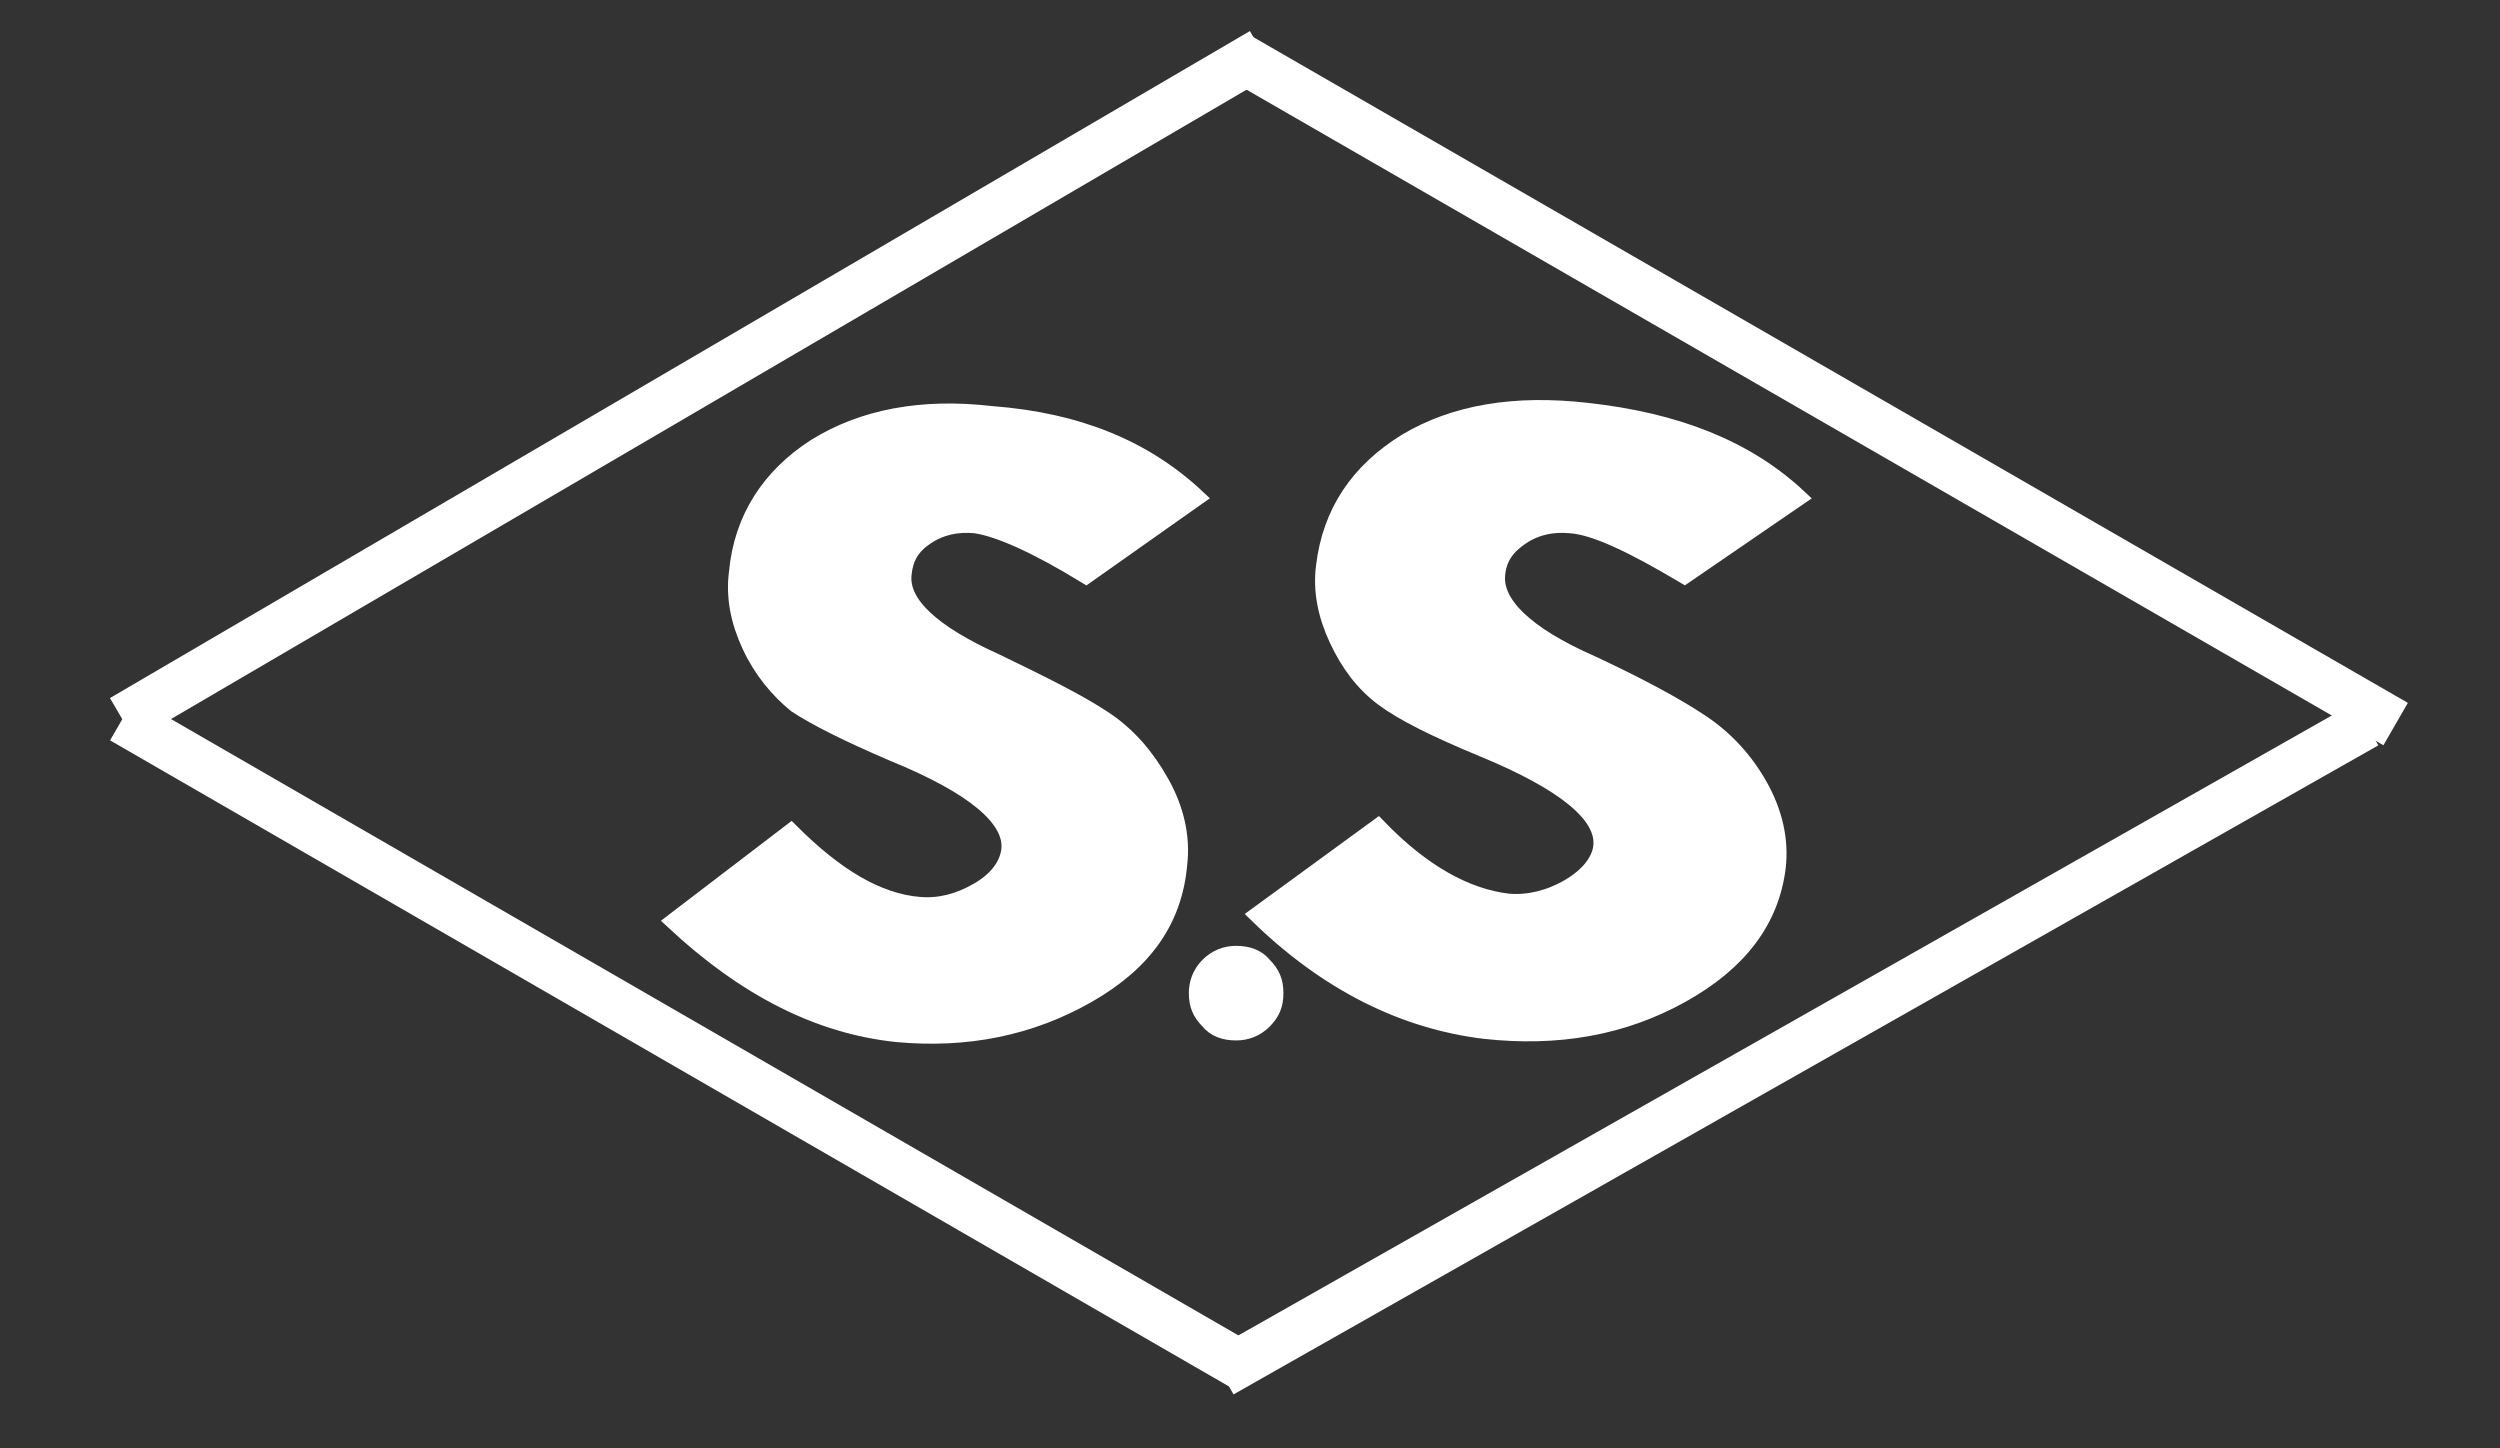
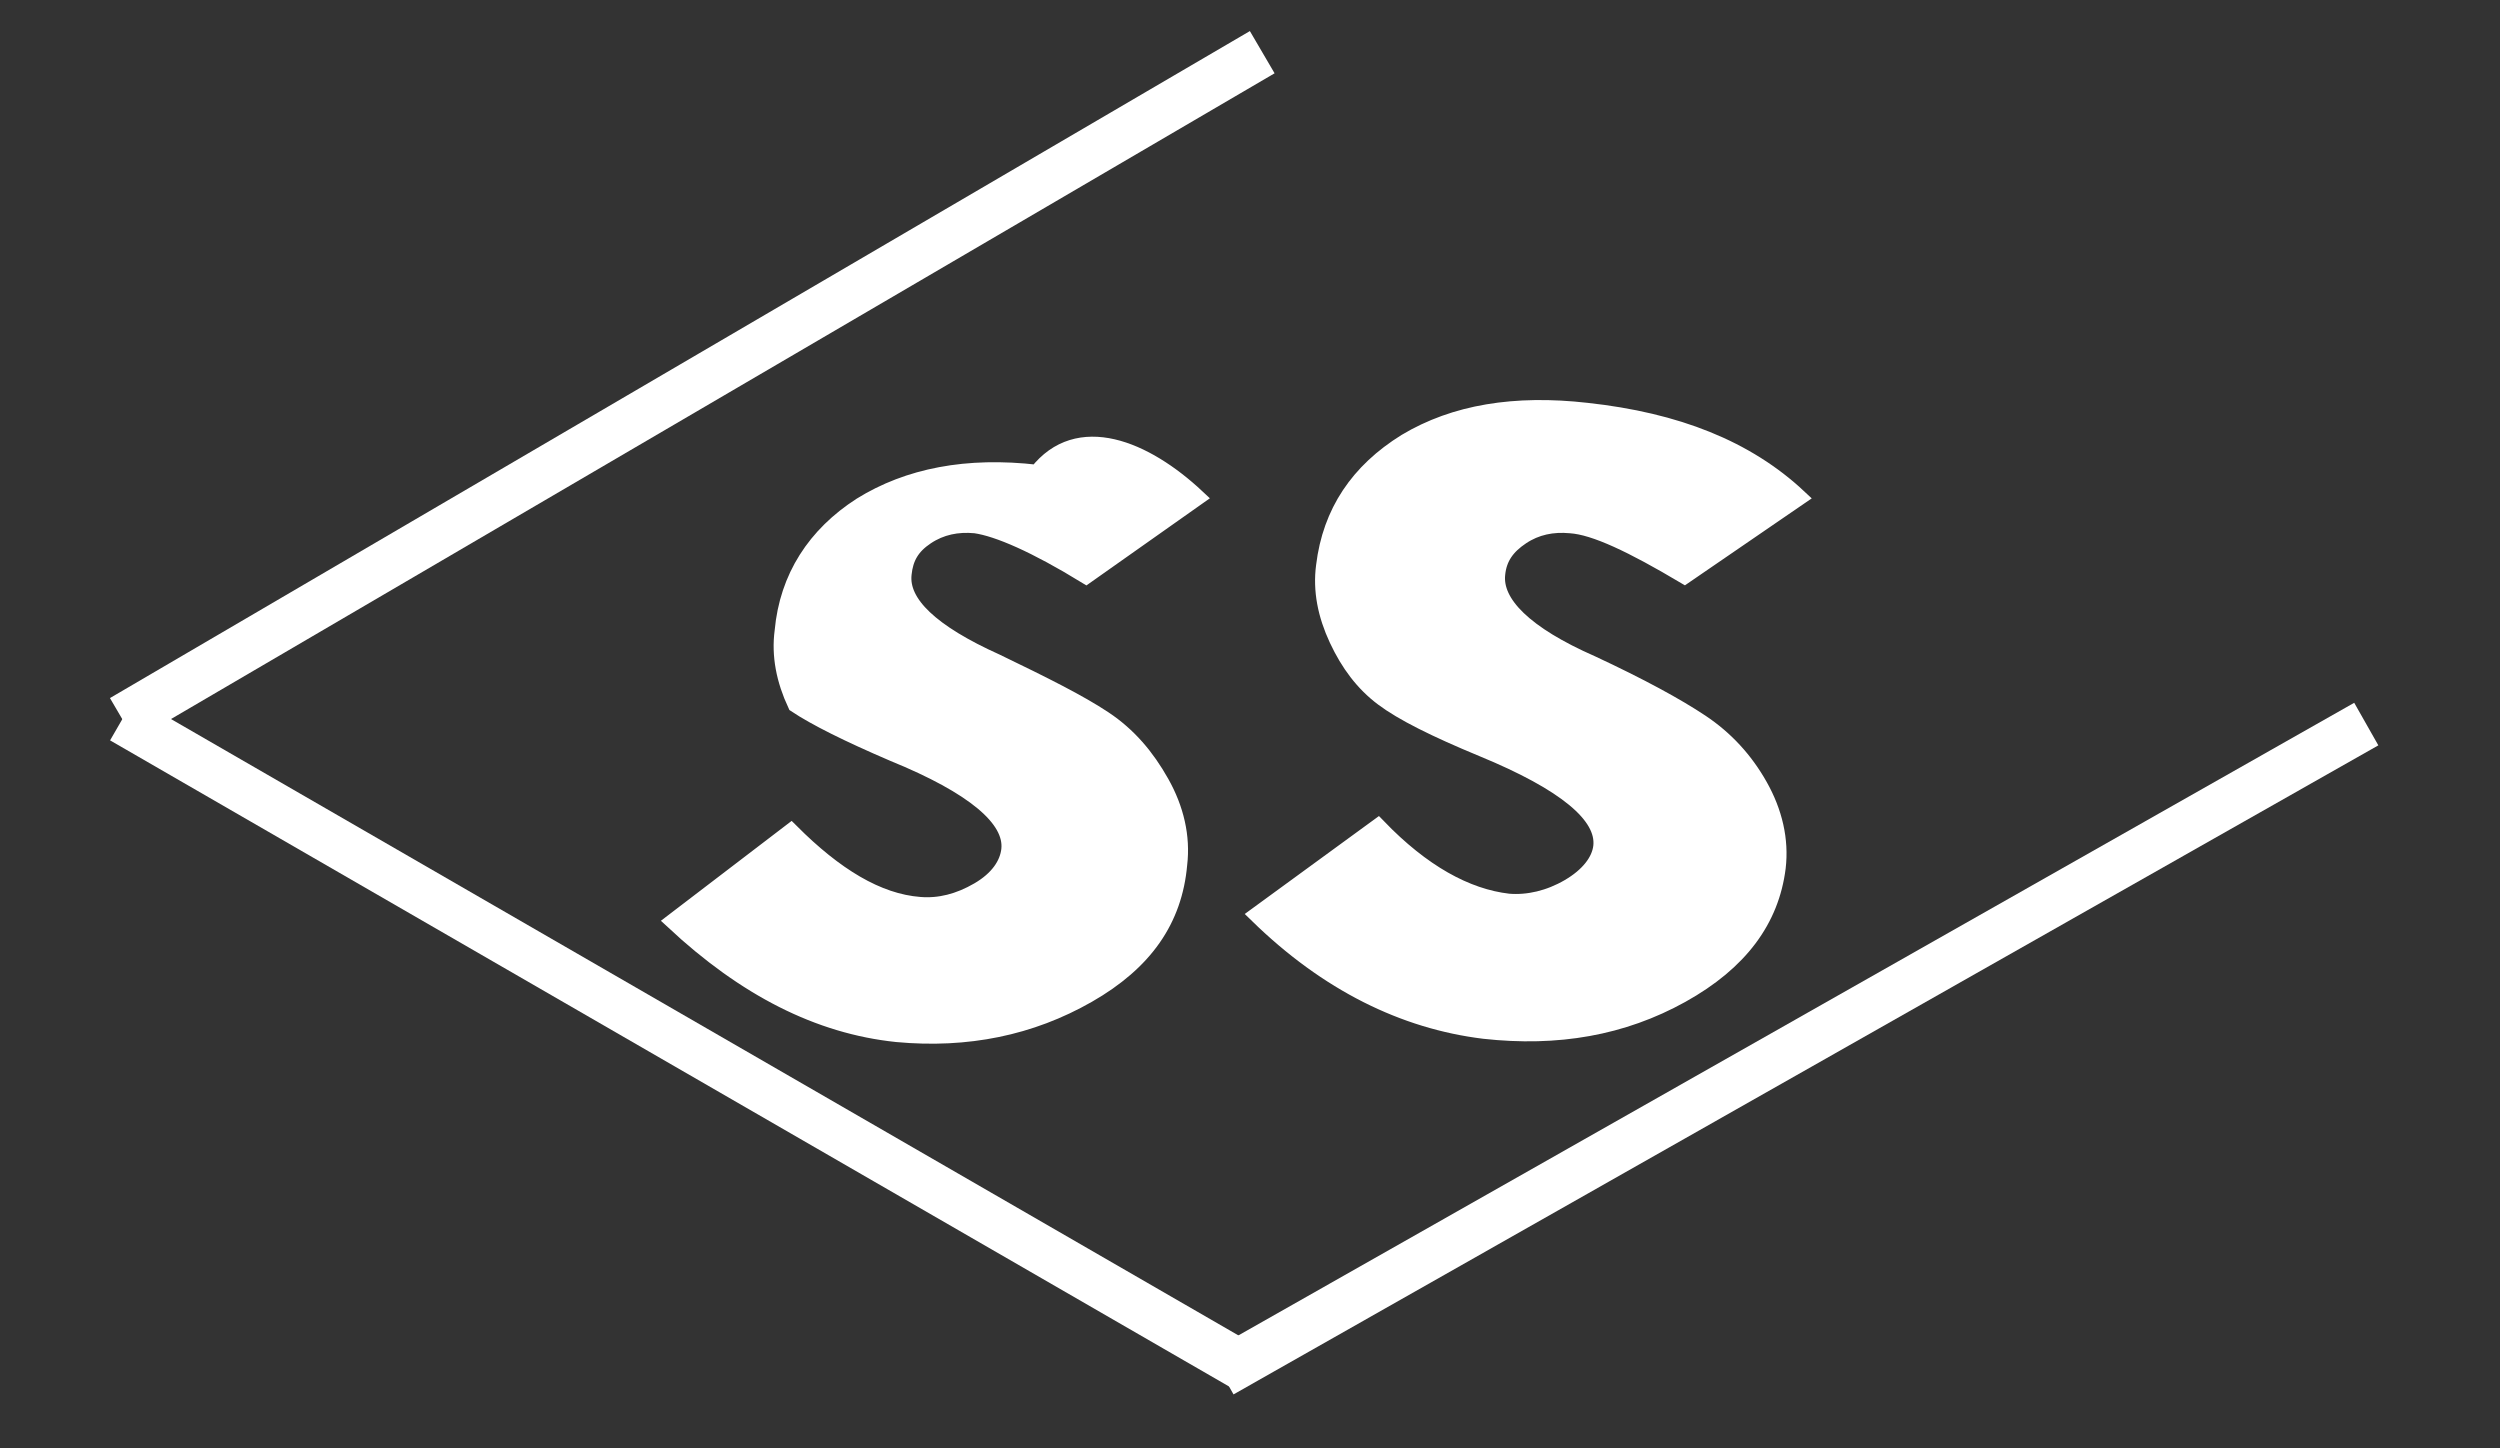
<svg xmlns="http://www.w3.org/2000/svg" version="1.1" id="レイヤー_1" x="0px" y="0px" viewBox="0 0 153.3 88.8" style="enable-background:new 0 0 153.3 88.8;" xml:space="preserve">
  <rect x="0" y="0" width="153.3" height="88.8" fill="#333333" stroke="none" />
  <style type="text/css">
	.st0{fill:#FFFFFF;stroke:#FFFFFF;stroke-width:3;stroke-miterlimit:10;}
	.st1{enable-background:new    ;}
	.st2{fill:#FFFFFF;stroke:#FFFFFF;stroke-miterlimit:10;}
</style>
  <line class="st0" x1="77.4" y1="3.2" x2="7.5" y2="44.1" />
-   <line class="st0" x1="146.9" y1="44.4" x2="75.8" y2="3.4" />
  <line class="st0" x1="145.1" y1="44.4" x2="74.9" y2="84.2" />
  <line class="st0" x1="76.6" y1="84" x2="7.5" y2="44.1" />
  <g class="st1">
-     <path class="st2" d="M73.4,30.5l-6.8,4.8c-3.1-1.9-5.4-2.9-6.8-3.1c-1.1-0.1-2.1,0.1-3,0.7c-0.9,0.6-1.3,1.3-1.4,2.3   c-0.2,1.8,1.7,3.6,5.7,5.4c2.9,1.4,5.1,2.5,6.6,3.5c1.5,1,2.6,2.3,3.5,3.9c0.9,1.6,1.3,3.3,1.1,5C72,56.4,70.2,59,66.7,61   c-3.5,2-7.4,2.8-11.7,2.4c-4.8-0.5-9.3-2.8-13.7-6.9l7.2-5.5c2.7,2.7,5.3,4.3,7.9,4.5c1.2,0.1,2.4-0.2,3.6-0.9   c1.2-0.7,1.8-1.6,1.9-2.5c0.2-1.9-2.2-3.9-7.1-5.9c-2.8-1.2-4.8-2.2-6-3c-1.1-0.9-2.1-2.1-2.8-3.6c-0.7-1.5-1-3-0.8-4.5   c0.3-3.3,2-5.9,4.8-7.7c2.9-1.8,6.5-2.5,10.8-2C66.1,25.8,70.2,27.5,73.4,30.5z" />
+     <path class="st2" d="M73.4,30.5l-6.8,4.8c-3.1-1.9-5.4-2.9-6.8-3.1c-1.1-0.1-2.1,0.1-3,0.7c-0.9,0.6-1.3,1.3-1.4,2.3   c-0.2,1.8,1.7,3.6,5.7,5.4c2.9,1.4,5.1,2.5,6.6,3.5c1.5,1,2.6,2.3,3.5,3.9c0.9,1.6,1.3,3.3,1.1,5C72,56.4,70.2,59,66.7,61   c-3.5,2-7.4,2.8-11.7,2.4c-4.8-0.5-9.3-2.8-13.7-6.9l7.2-5.5c2.7,2.7,5.3,4.3,7.9,4.5c1.2,0.1,2.4-0.2,3.6-0.9   c1.2-0.7,1.8-1.6,1.9-2.5c0.2-1.9-2.2-3.9-7.1-5.9c-2.8-1.2-4.8-2.2-6-3c-0.7-1.5-1-3-0.8-4.5   c0.3-3.3,2-5.9,4.8-7.7c2.9-1.8,6.5-2.5,10.8-2C66.1,25.8,70.2,27.5,73.4,30.5z" />
  </g>
  <g class="st1">
    <path class="st2" d="M110.3,30.5l-7,4.8c-3.2-1.9-5.5-3-7-3.1c-1.1-0.1-2.1,0.1-3,0.7c-0.9,0.6-1.4,1.3-1.5,2.3   c-0.2,1.8,1.7,3.7,5.8,5.5c3,1.4,5.2,2.6,6.7,3.6c1.5,1,2.7,2.3,3.6,3.9c0.9,1.6,1.3,3.3,1.1,5c-0.4,3.2-2.3,5.8-5.9,7.8   s-7.6,2.7-12.1,2.2c-4.9-0.6-9.6-2.9-13.9-7.1l7.4-5.4c2.7,2.8,5.4,4.3,8,4.6c1.2,0.1,2.5-0.2,3.7-0.9s1.9-1.6,2-2.5   c0.2-1.9-2.2-3.9-7.3-6c-2.9-1.2-4.9-2.2-6.1-3.1c-1.2-0.9-2.1-2.1-2.8-3.6s-1-3-0.8-4.5c0.4-3.3,2.1-5.8,5-7.6   c3-1.8,6.7-2.4,11.1-1.9C102.8,25.8,107.1,27.5,110.3,30.5z" />
  </g>
-   <path class="st2" d="M75.8,63.3c-0.7,0-1.3-0.2-1.7-0.7c-0.5-0.5-0.7-1-0.7-1.7c0-0.6,0.2-1.2,0.7-1.7s1.1-0.7,1.7-0.7  c0.7,0,1.3,0.2,1.7,0.7c0.5,0.5,0.7,1,0.7,1.7s-0.2,1.2-0.7,1.7S76.4,63.3,75.8,63.3z" />
</svg>